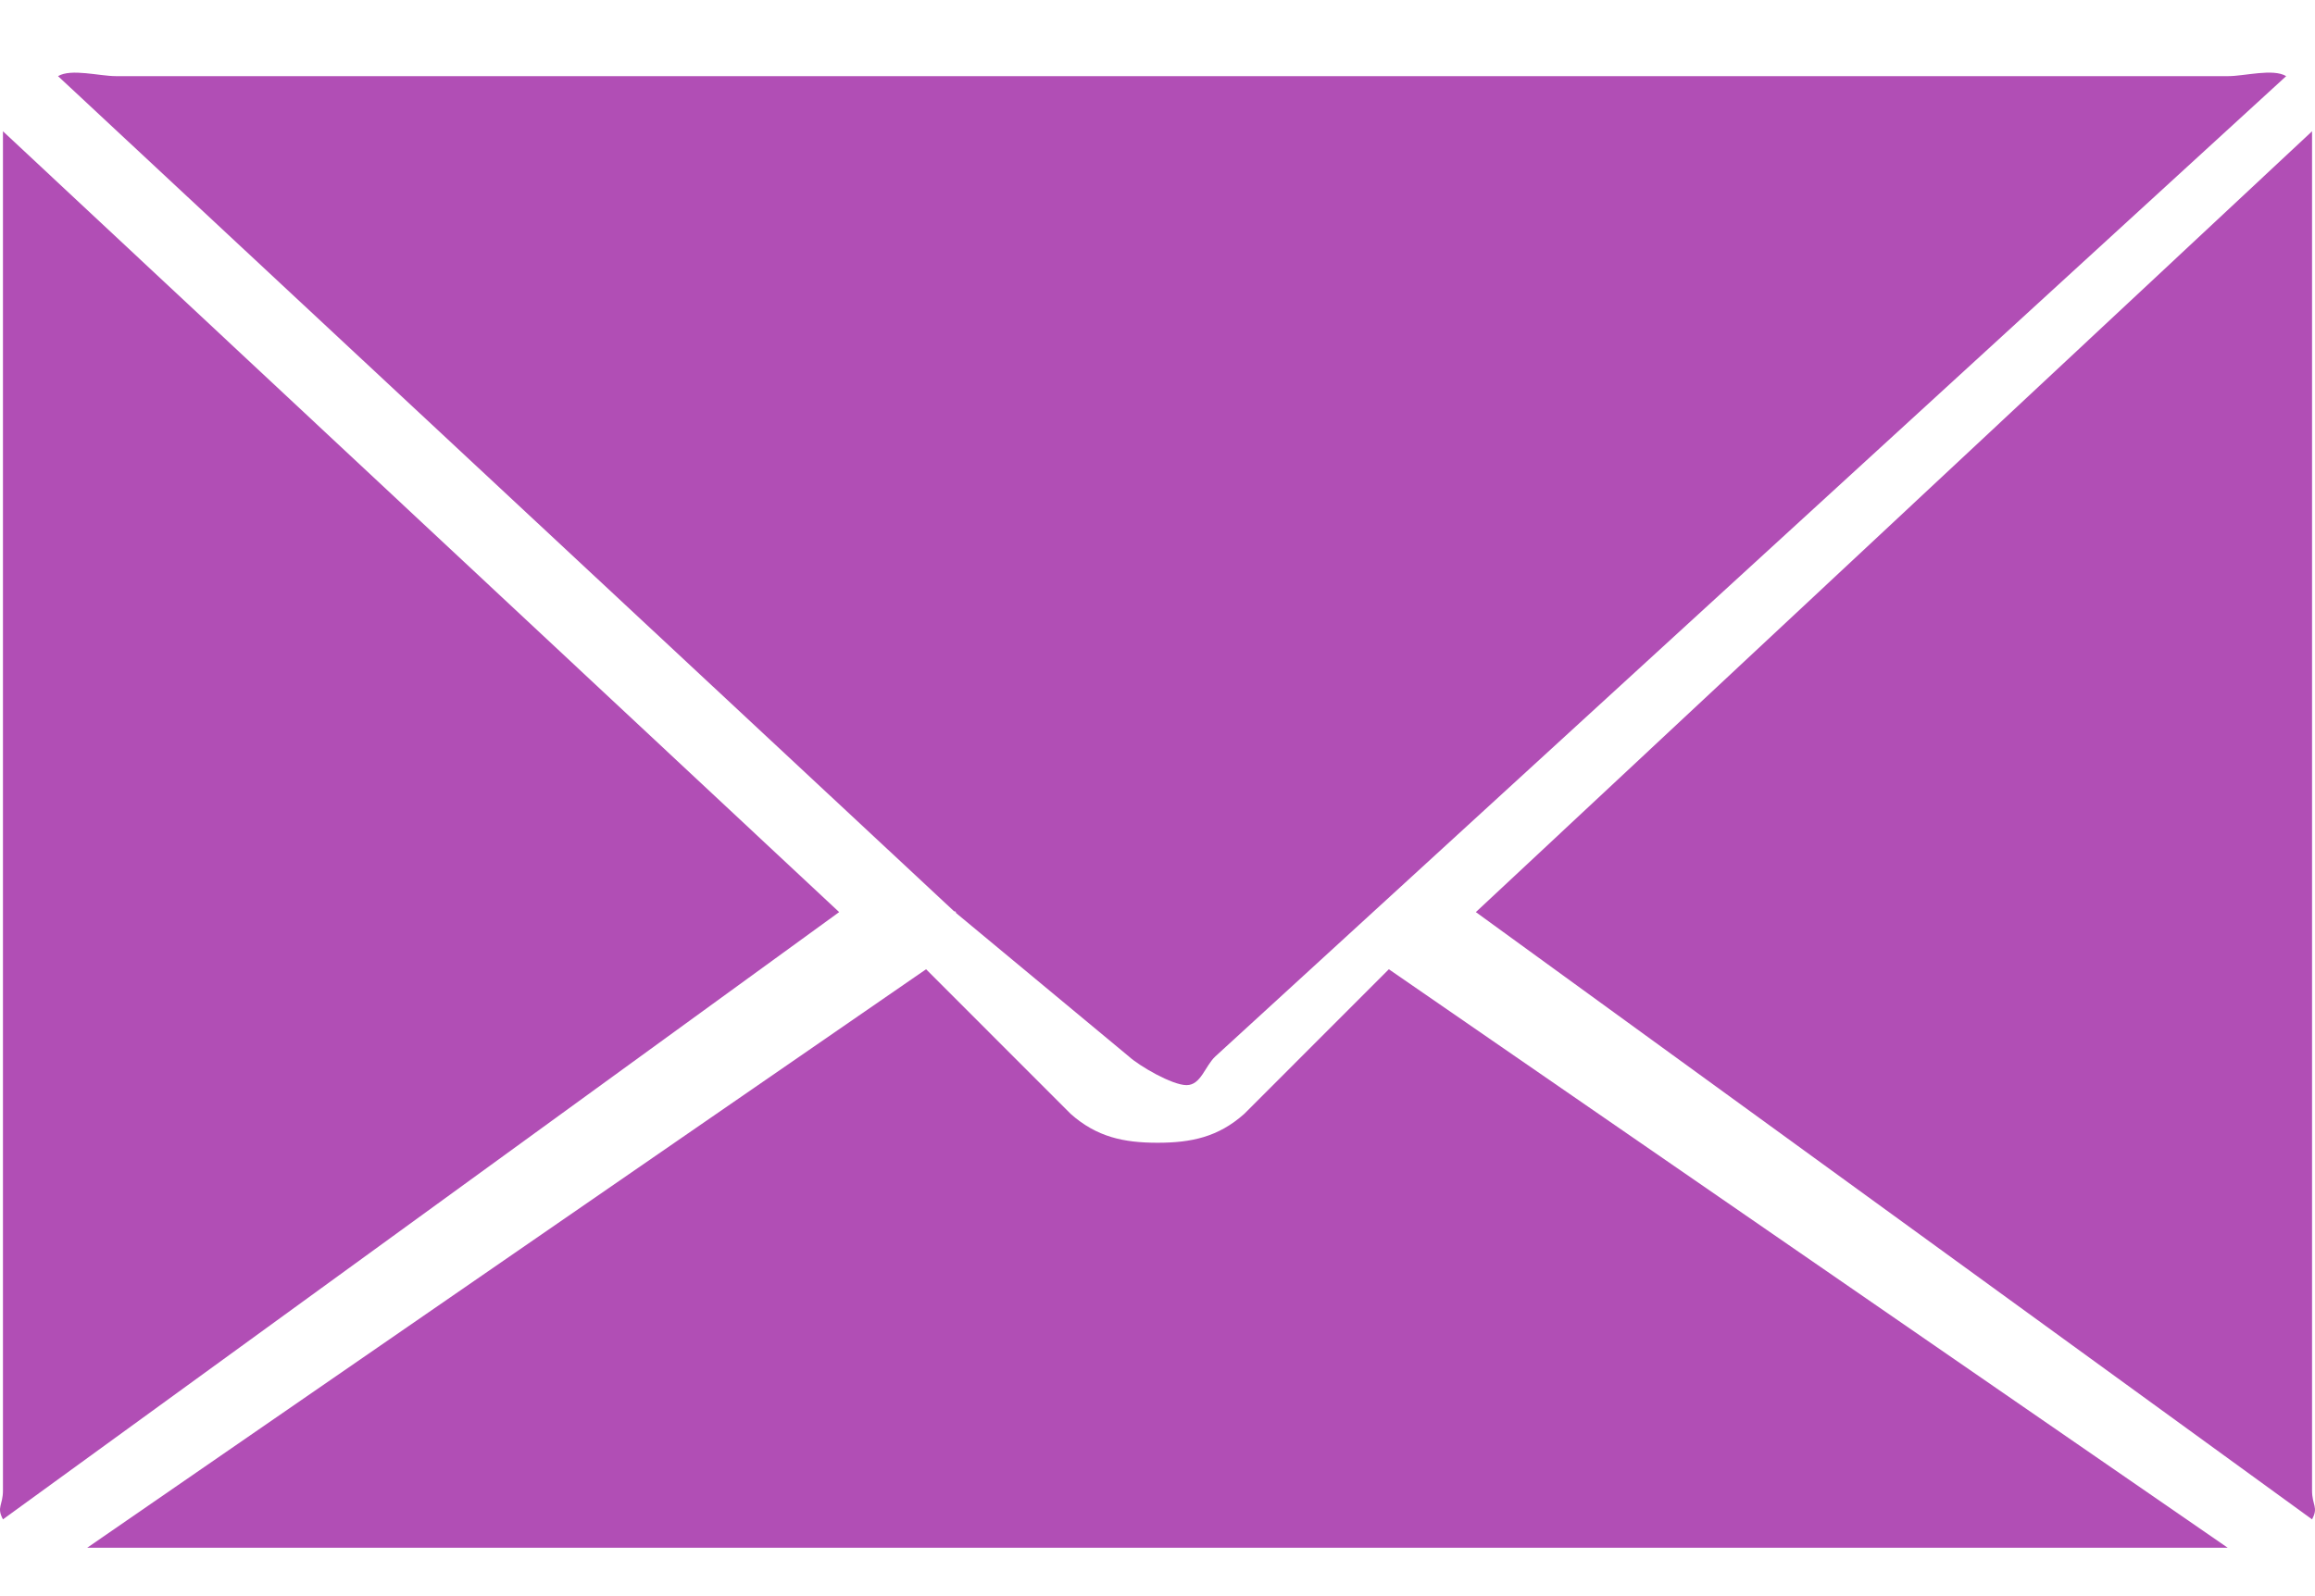
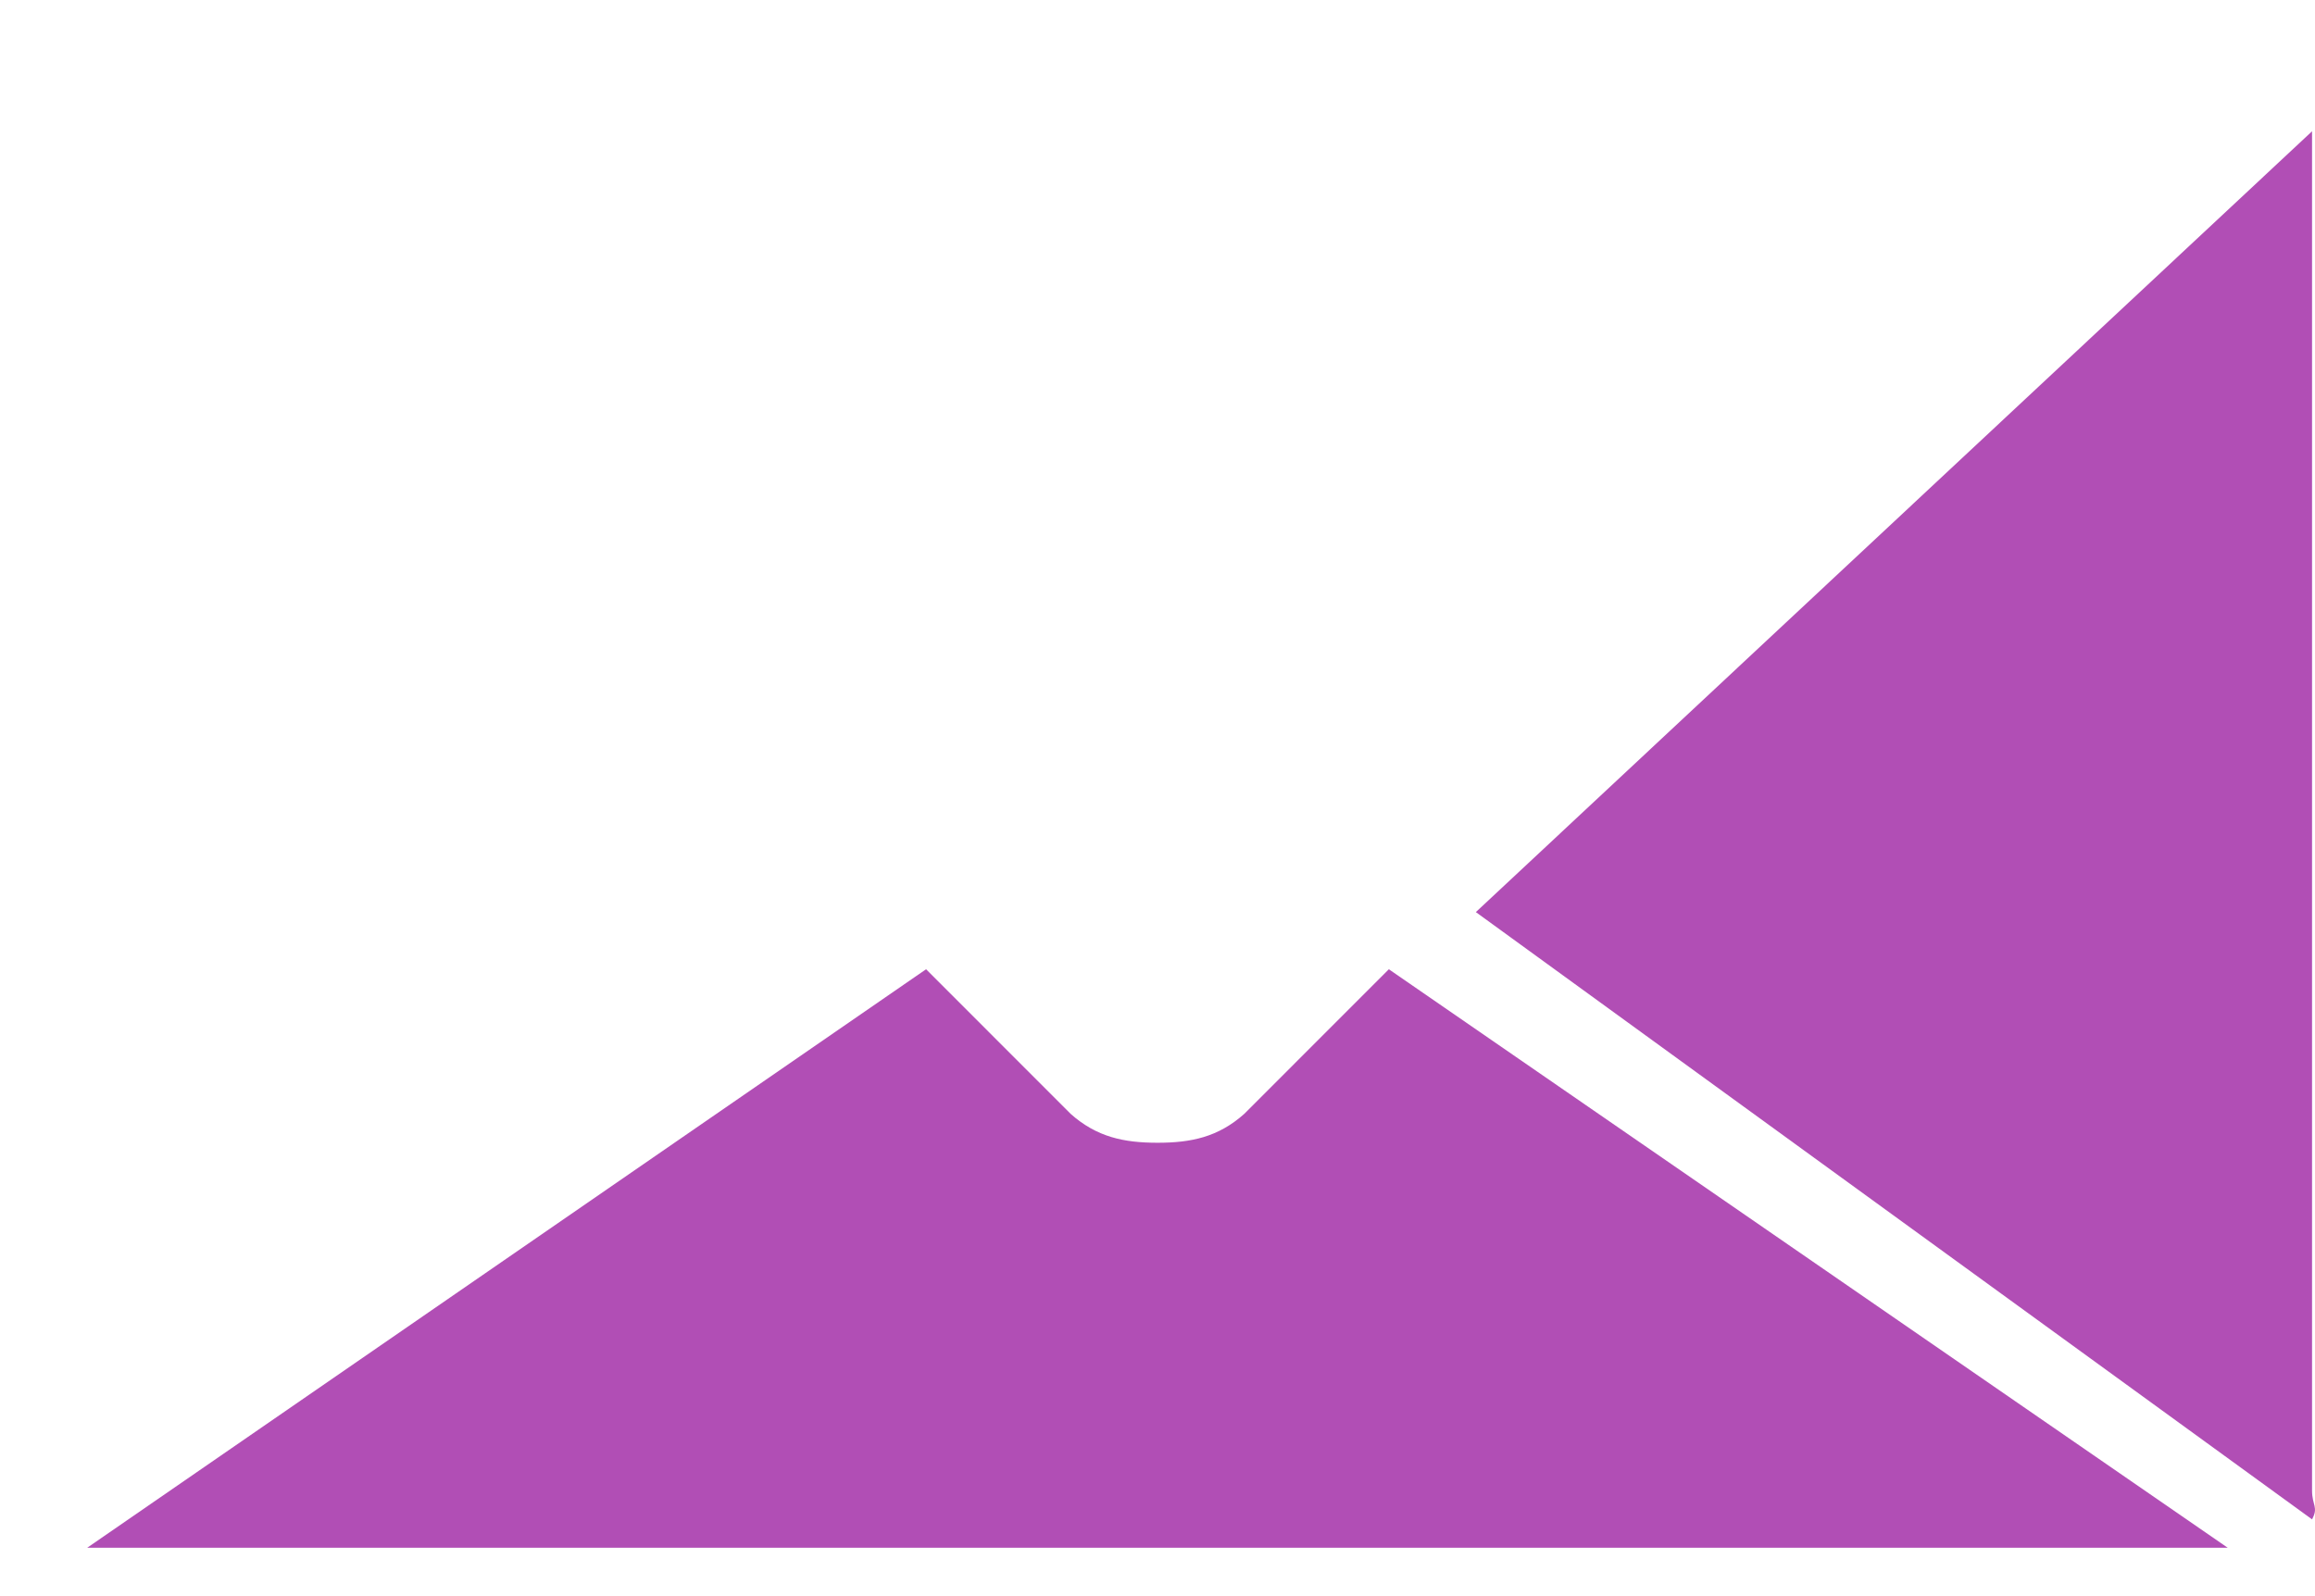
<svg xmlns="http://www.w3.org/2000/svg" width="29" height="20" viewBox="0 0 29 20" fill="none">
  <path fill-rule="evenodd" clip-rule="evenodd" d="M11.601 12.145L1.092 19.394C1.076 19.394 1.109 19.395 1.092 19.394H27.907C27.891 19.395 27.924 19.394 27.907 19.394L17.398 12.145L15.587 13.957C15.261 14.248 14.922 14.319 14.5 14.319C14.077 14.319 13.738 14.247 13.412 13.957L11.601 12.145Z" fill="#B14EB5" />
-   <path fill-rule="evenodd" clip-rule="evenodd" d="M0.037 19.038L10.512 11.429L0.037 1.645C0.035 1.668 0.037 1.622 0.037 1.645V18.676C0.037 18.863 -0.046 18.883 0.037 19.038Z" fill="#B14EB5" />
-   <path fill-rule="evenodd" clip-rule="evenodd" d="M0.727 0.954L11.964 11.43C11.927 11.381 12.013 11.461 11.964 11.43C11.961 11.427 11.966 11.432 11.964 11.43L14.139 13.236C14.271 13.357 14.683 13.597 14.864 13.597C15.045 13.597 15.095 13.357 15.226 13.236L28.639 0.954C28.474 0.855 28.119 0.954 27.914 0.954H1.452C1.244 0.954 0.892 0.856 0.727 0.954Z" fill="#B14EB5" />
  <path fill-rule="evenodd" clip-rule="evenodd" d="M28.963 1.645L18.488 11.429L28.963 19.038C29.046 18.884 28.963 18.864 28.963 18.676V1.645C28.964 1.668 28.963 1.622 28.963 1.645Z" fill="#B14EB5" />
</svg>